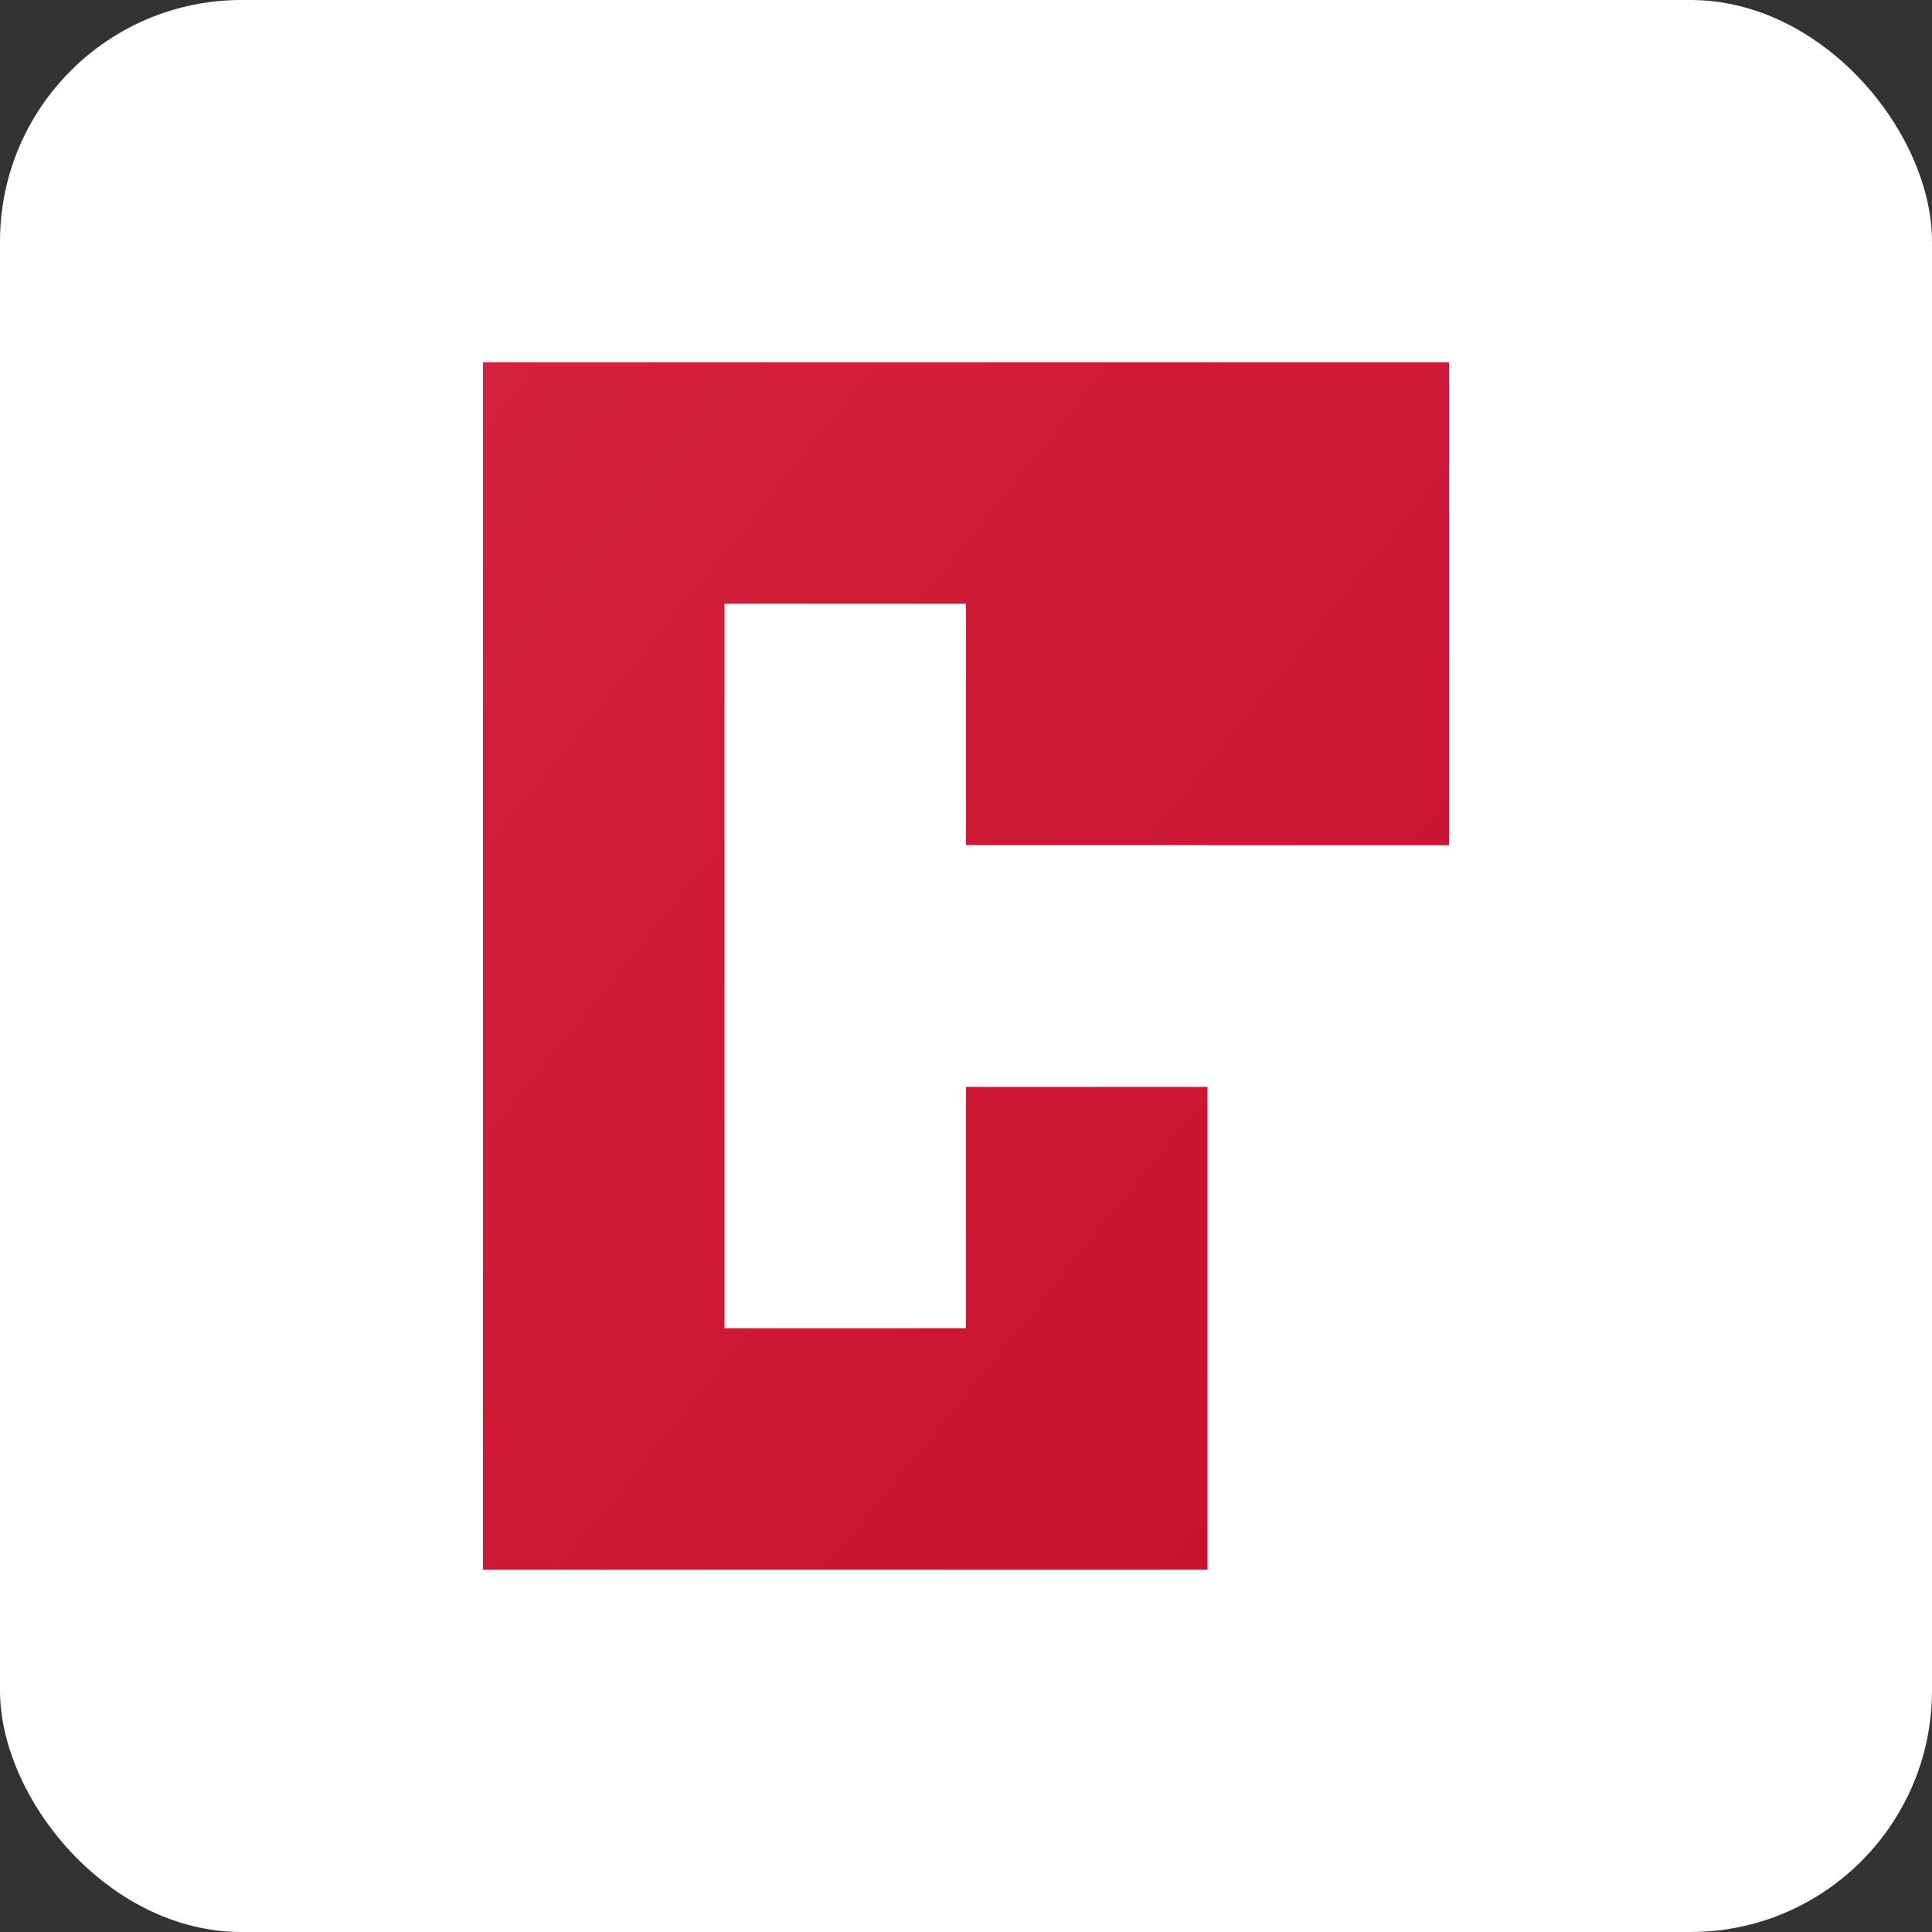
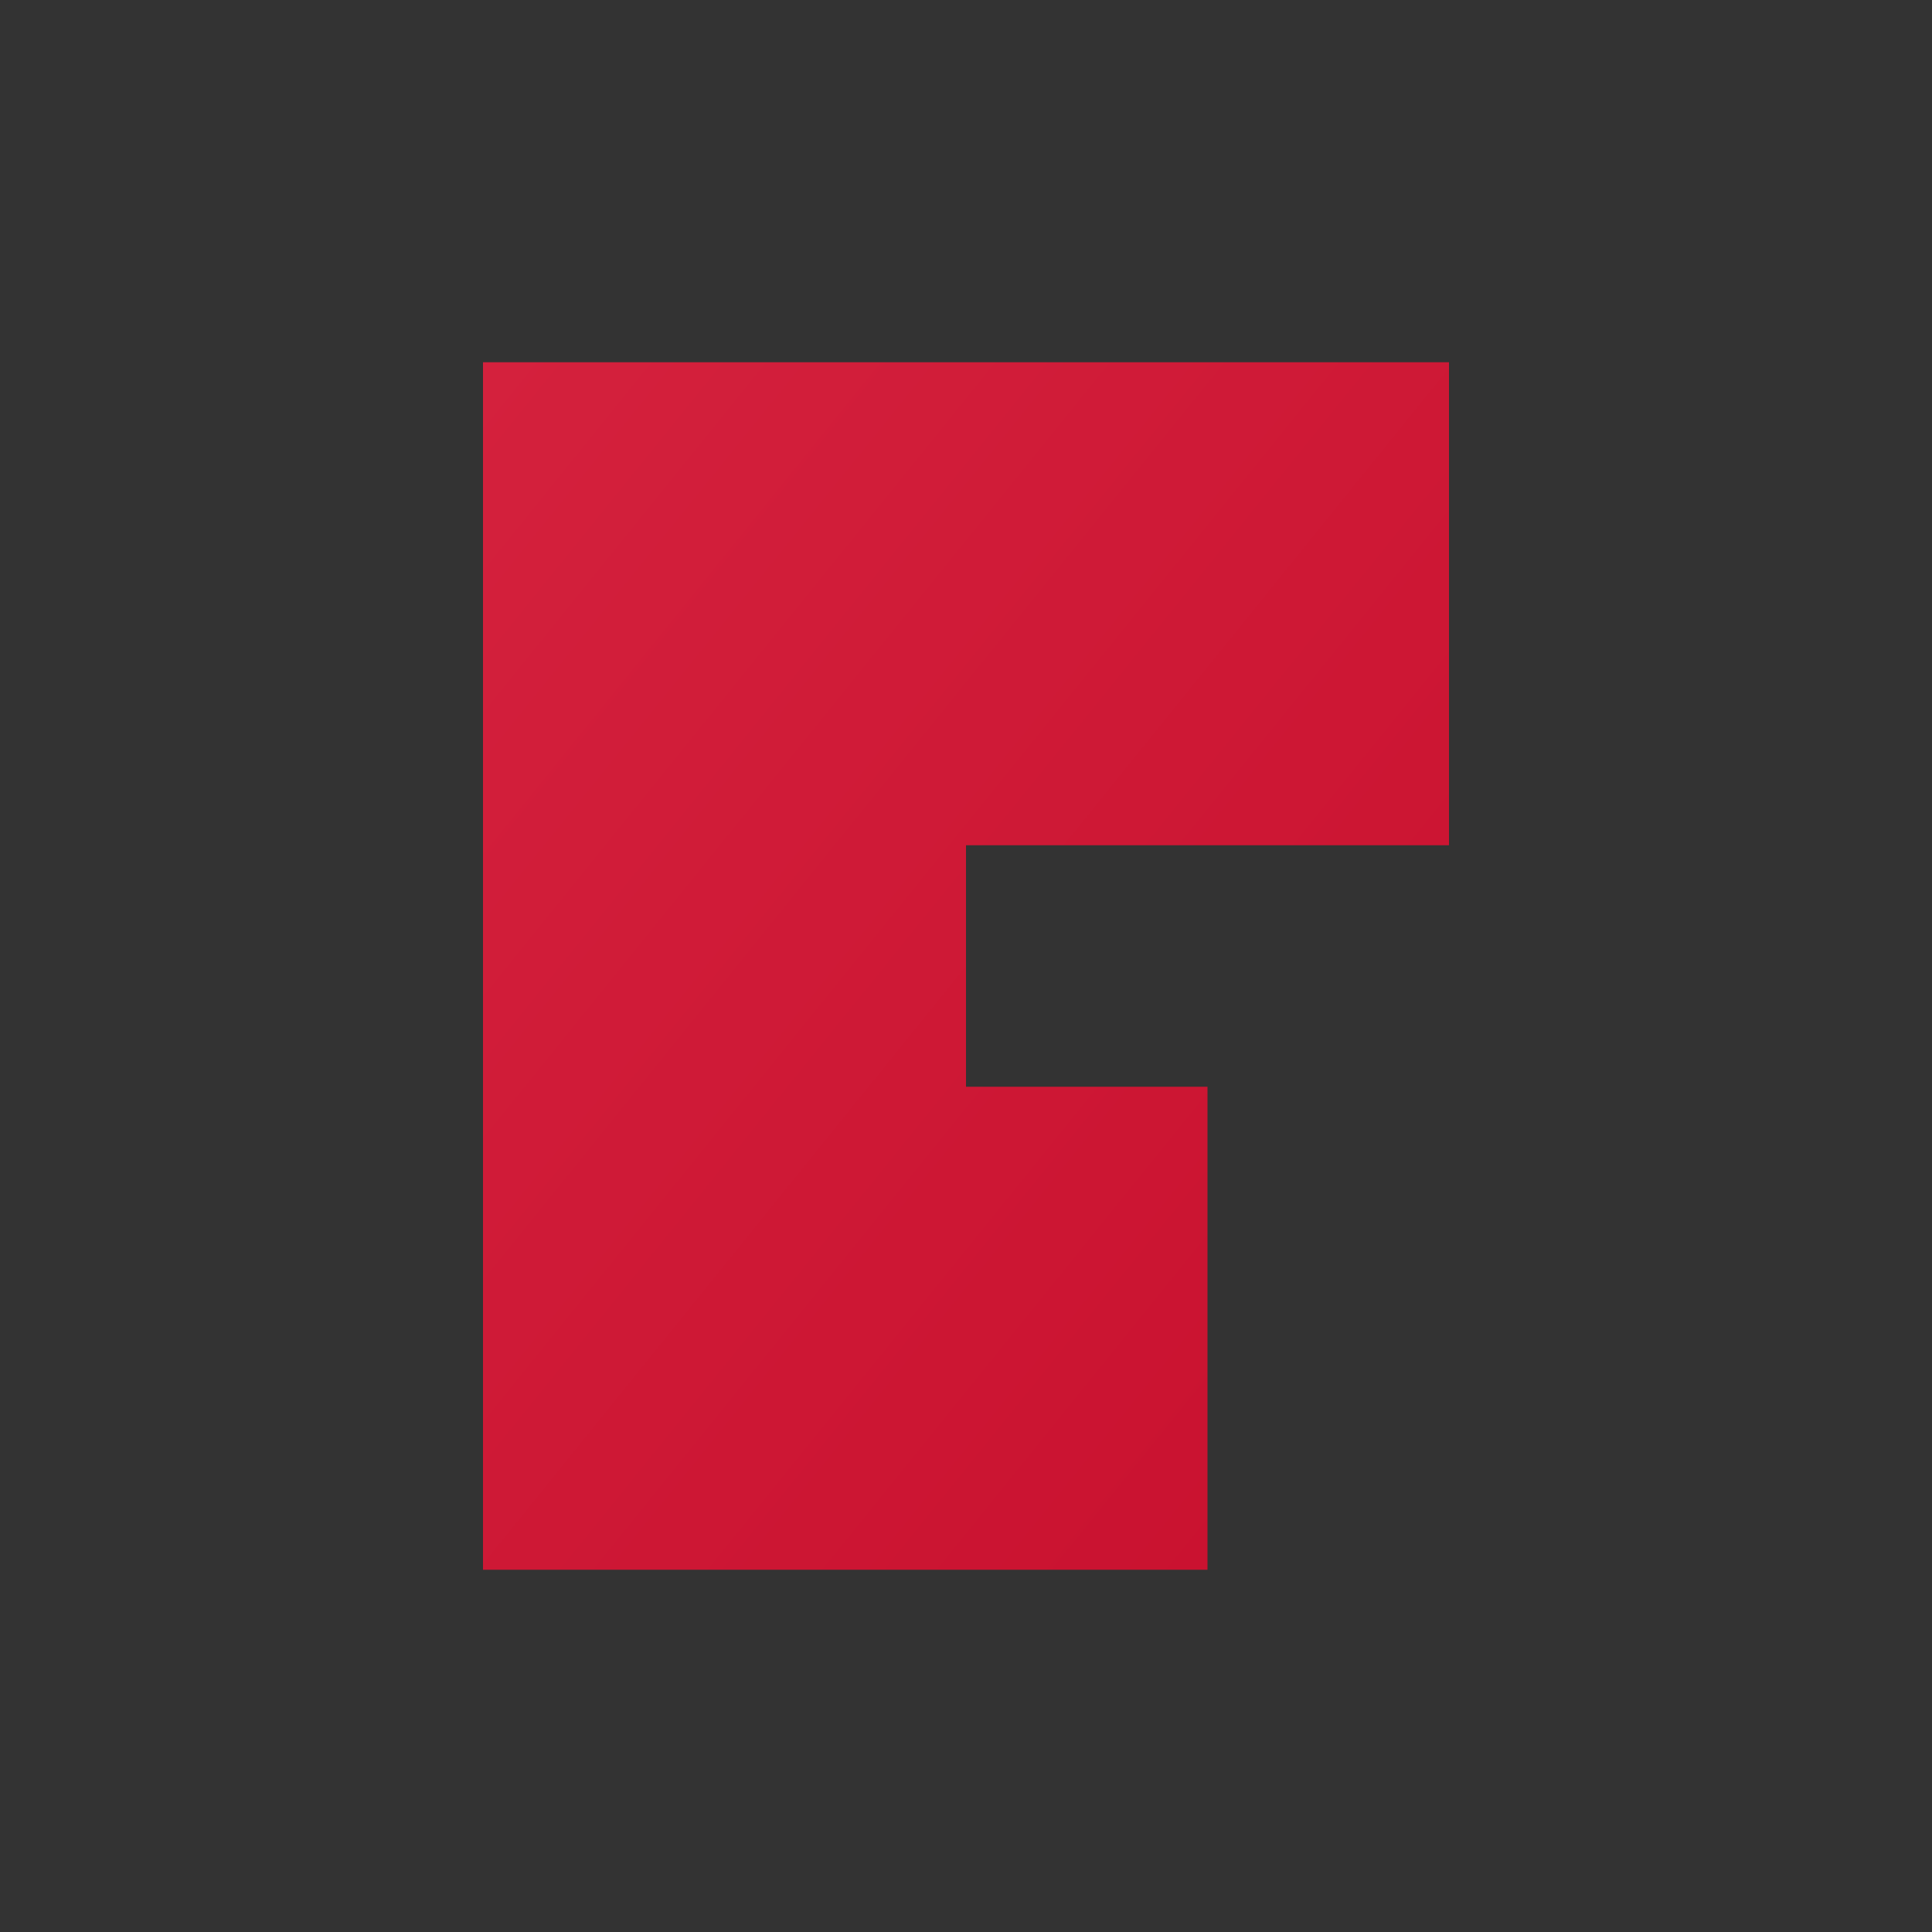
<svg xmlns="http://www.w3.org/2000/svg" width="32" height="32" viewBox="0 0 32 32">
  <rect x="0" y="0" width="32" height="32" fill="#333333" stroke="none" />
  <defs>
    <linearGradient id="gradient" x1="0%" y1="0%" x2="100%" y2="100%">
      <stop offset="0%" stop-color="#d4213d" />
      <stop offset="100%" stop-color="#c8102e" />
    </linearGradient>
  </defs>
-   <rect width="32" height="32" fill="#ffffff" rx="4" ry="4" />
  <path d="M8,6 L24,6 L24,14 L16,14 L16,18 L20,18 L20,26 L8,26 Z" fill="url(#gradient)" />
-   <path d="M12,10 L12,22 L16,22 L16,18 L20,18 L20,14 L16,14 L16,10 Z" fill="#ffffff" />
</svg>